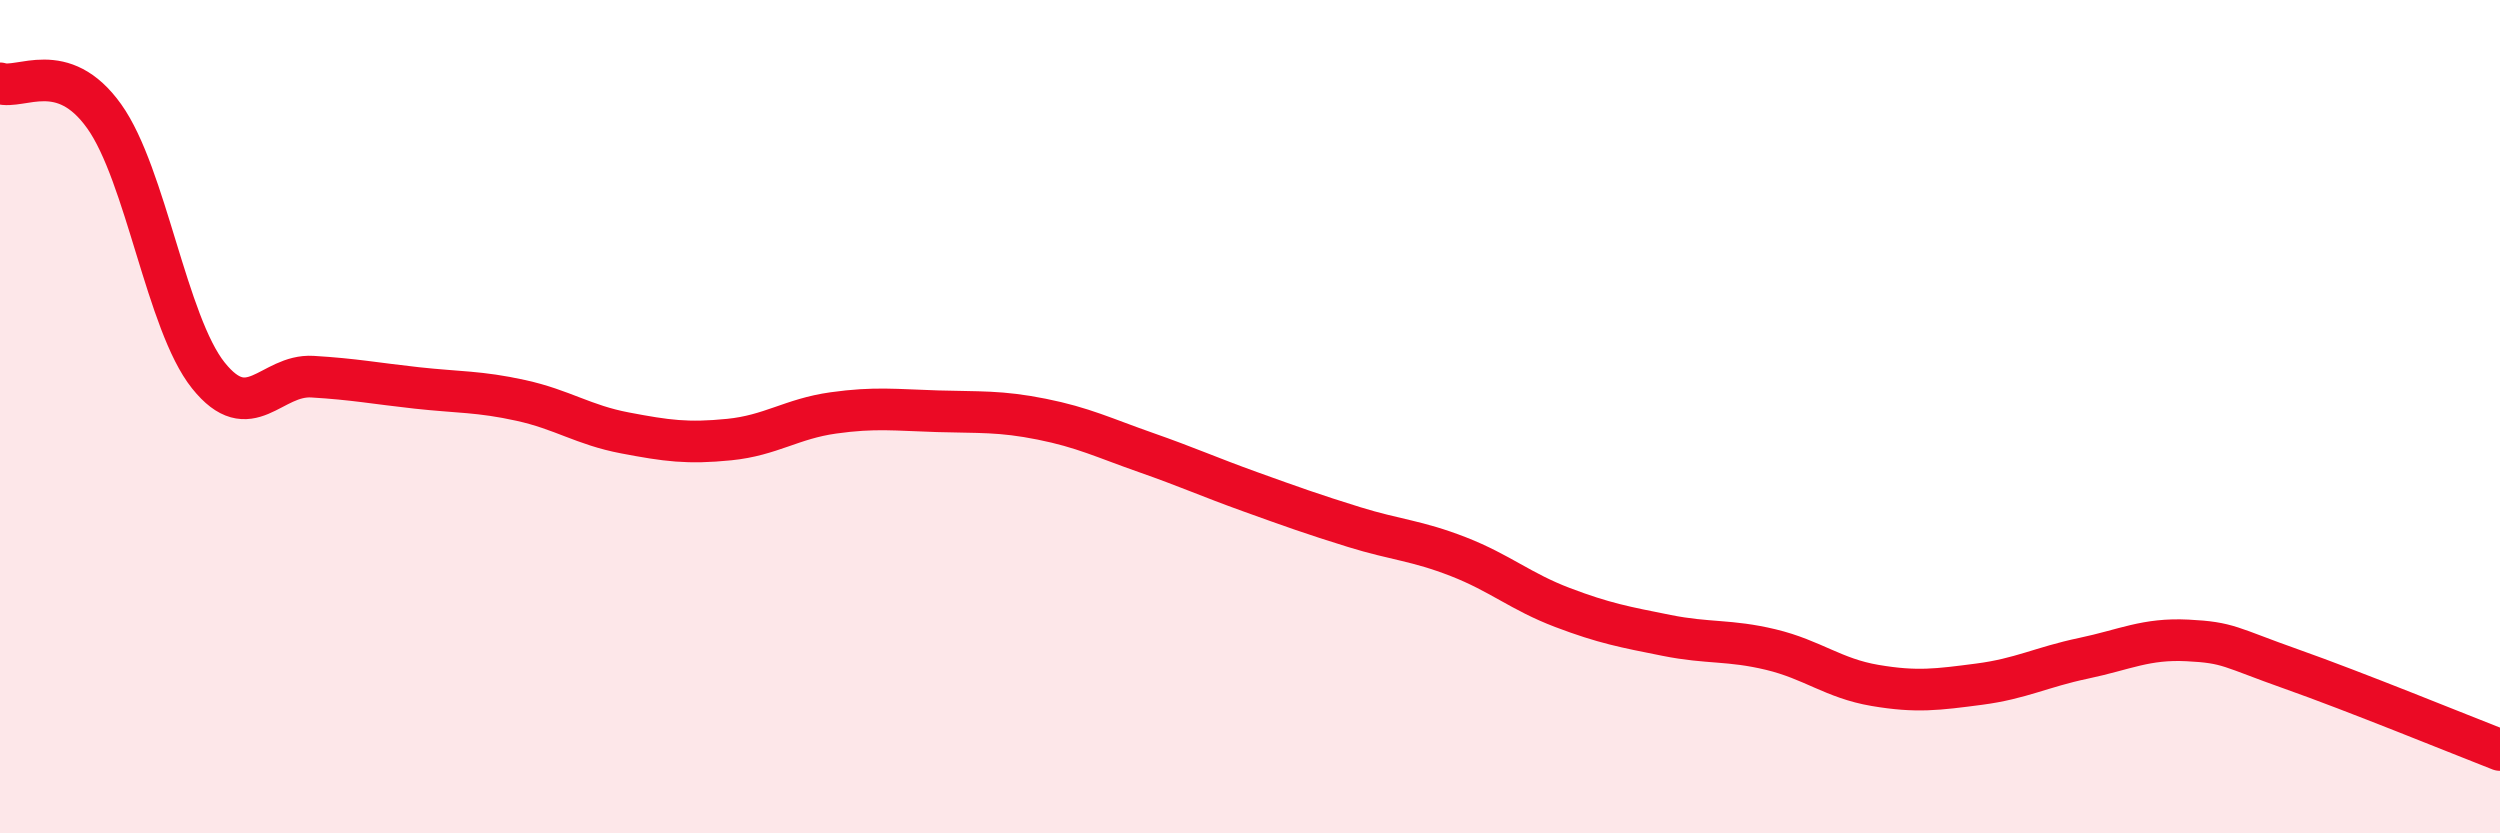
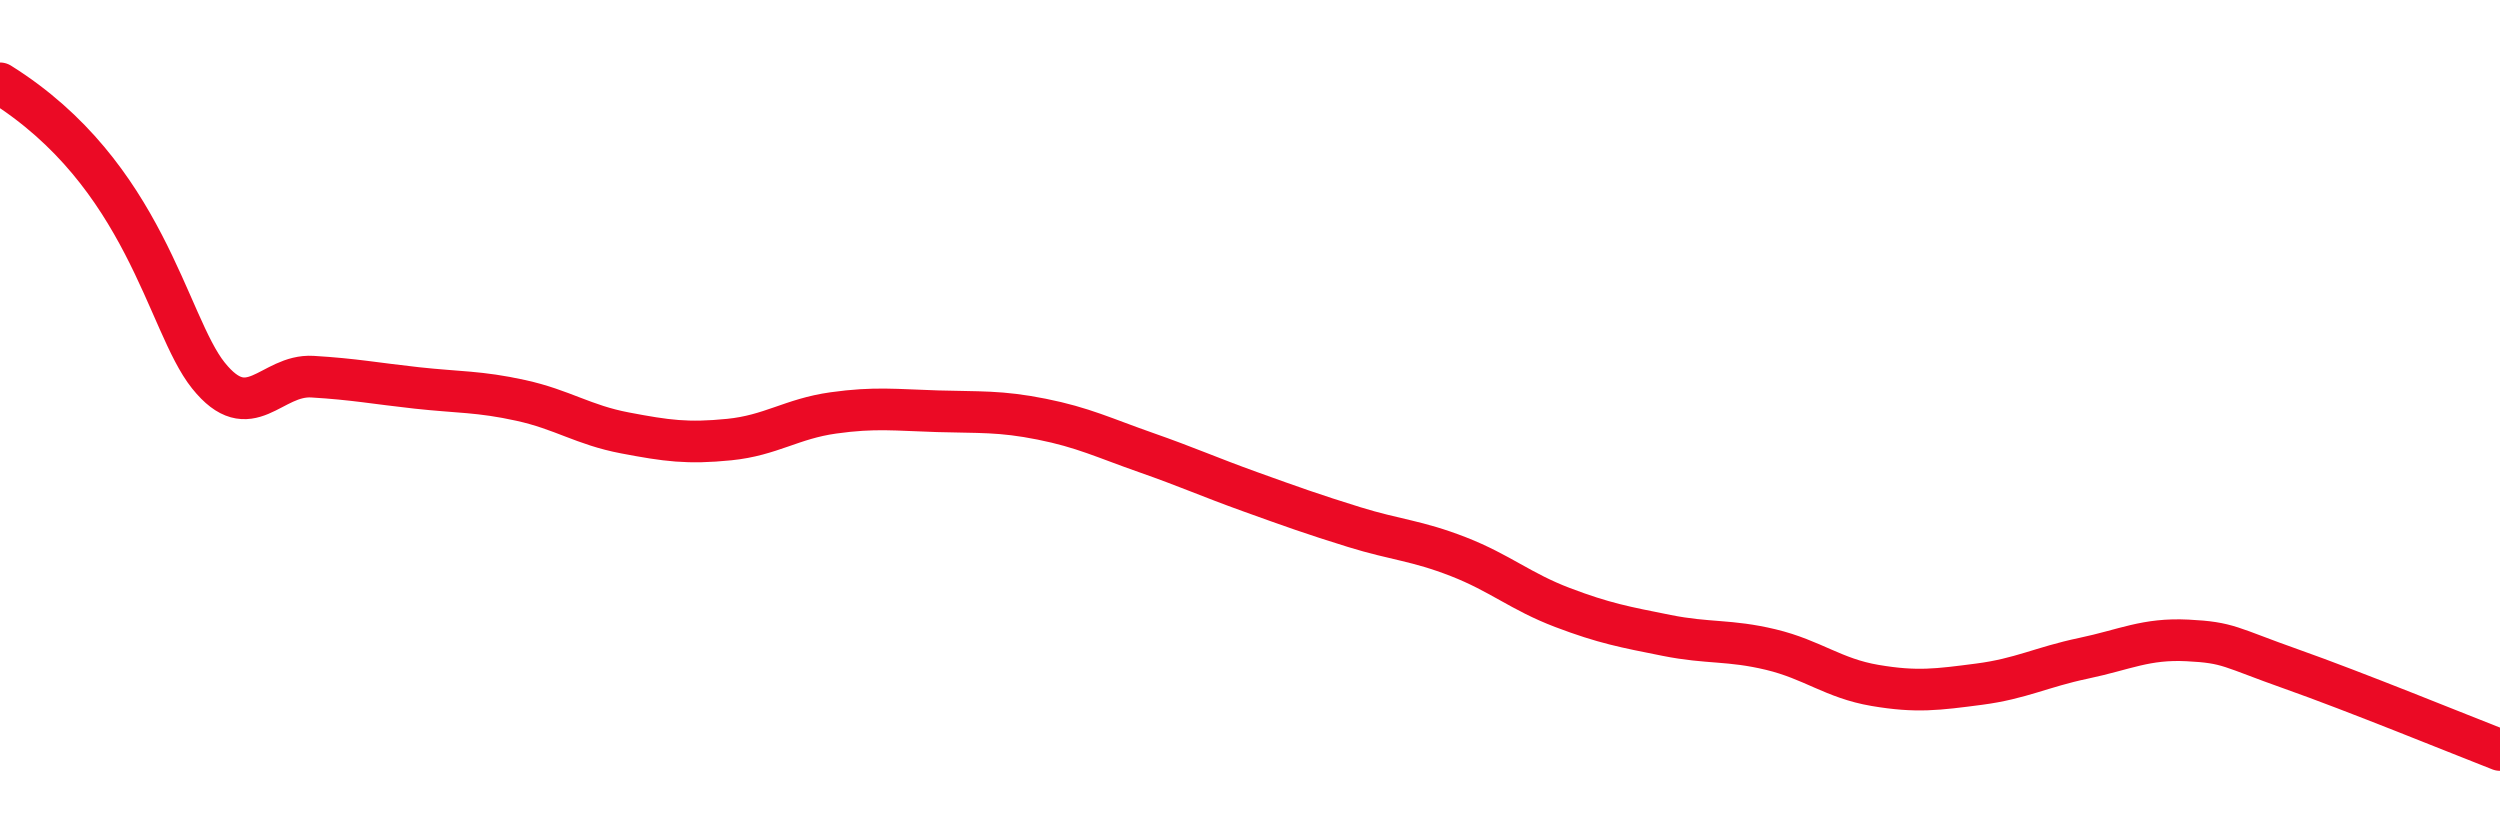
<svg xmlns="http://www.w3.org/2000/svg" width="60" height="20" viewBox="0 0 60 20">
-   <path d="M 0,2 C 0.5,2.16 1.5,1.39 2.5,2.79 C 3.5,4.19 4,7.76 5,9.01 C 6,10.26 6.5,8.98 7.5,9.04 C 8.5,9.1 9,9.2 10,9.31 C 11,9.42 11.5,9.39 12.5,9.61 C 13.5,9.83 14,10.2 15,10.39 C 16,10.58 16.5,10.65 17.5,10.55 C 18.5,10.45 19,10.05 20,9.91 C 21,9.77 21.5,9.84 22.5,9.87 C 23.5,9.9 24,9.86 25,10.06 C 26,10.26 26.5,10.51 27.5,10.86 C 28.5,11.21 29,11.44 30,11.8 C 31,12.16 31.5,12.34 32.5,12.65 C 33.5,12.96 34,12.97 35,13.36 C 36,13.75 36.5,14.2 37.5,14.58 C 38.5,14.96 39,15.05 40,15.25 C 41,15.45 41.5,15.35 42.5,15.59 C 43.5,15.83 44,16.28 45,16.45 C 46,16.62 46.5,16.55 47.5,16.42 C 48.5,16.29 49,16.01 50,15.8 C 51,15.59 51.5,15.32 52.5,15.37 C 53.5,15.42 53.5,15.53 55,16.06 C 56.5,16.59 59,17.61 60,18L60 20L0 20Z" fill="#EB0A25" opacity="0.1" stroke-linecap="round" stroke-linejoin="round" />
-   <path d="M 0,2 C 0.5,2.16 1.5,1.39 2.5,2.79 C 3.5,4.19 4,7.76 5,9.01 C 6,10.26 6.5,8.98 7.5,9.04 C 8.5,9.1 9,9.2 10,9.31 C 11,9.42 11.5,9.39 12.5,9.61 C 13.5,9.83 14,10.2 15,10.39 C 16,10.58 16.5,10.65 17.5,10.55 C 18.5,10.45 19,10.05 20,9.91 C 21,9.77 21.5,9.84 22.5,9.87 C 23.5,9.9 24,9.86 25,10.06 C 26,10.26 26.5,10.51 27.5,10.86 C 28.5,11.21 29,11.44 30,11.8 C 31,12.16 31.5,12.34 32.5,12.65 C 33.5,12.96 34,12.97 35,13.36 C 36,13.75 36.5,14.2 37.5,14.58 C 38.5,14.96 39,15.05 40,15.25 C 41,15.45 41.5,15.35 42.5,15.59 C 43.5,15.83 44,16.28 45,16.45 C 46,16.62 46.5,16.55 47.5,16.42 C 48.5,16.29 49,16.01 50,15.8 C 51,15.59 51.5,15.32 52.5,15.37 C 53.5,15.42 53.5,15.53 55,16.06 C 56.5,16.59 59,17.61 60,18" stroke="#EB0A25" stroke-width="1" fill="none" stroke-linecap="round" stroke-linejoin="round" />
+   <path d="M 0,2 C 3.5,4.19 4,7.76 5,9.01 C 6,10.26 6.5,8.98 7.5,9.04 C 8.5,9.1 9,9.2 10,9.31 C 11,9.42 11.5,9.39 12.5,9.61 C 13.5,9.83 14,10.2 15,10.39 C 16,10.58 16.5,10.65 17.5,10.55 C 18.5,10.45 19,10.05 20,9.91 C 21,9.77 21.5,9.84 22.5,9.87 C 23.5,9.9 24,9.86 25,10.06 C 26,10.26 26.5,10.51 27.5,10.86 C 28.5,11.21 29,11.44 30,11.8 C 31,12.16 31.5,12.34 32.5,12.65 C 33.5,12.96 34,12.97 35,13.36 C 36,13.75 36.5,14.2 37.5,14.58 C 38.5,14.96 39,15.05 40,15.25 C 41,15.45 41.5,15.35 42.5,15.59 C 43.5,15.83 44,16.28 45,16.45 C 46,16.62 46.5,16.55 47.5,16.42 C 48.5,16.29 49,16.01 50,15.8 C 51,15.59 51.5,15.32 52.5,15.37 C 53.5,15.42 53.5,15.53 55,16.06 C 56.5,16.59 59,17.61 60,18" stroke="#EB0A25" stroke-width="1" fill="none" stroke-linecap="round" stroke-linejoin="round" />
</svg>